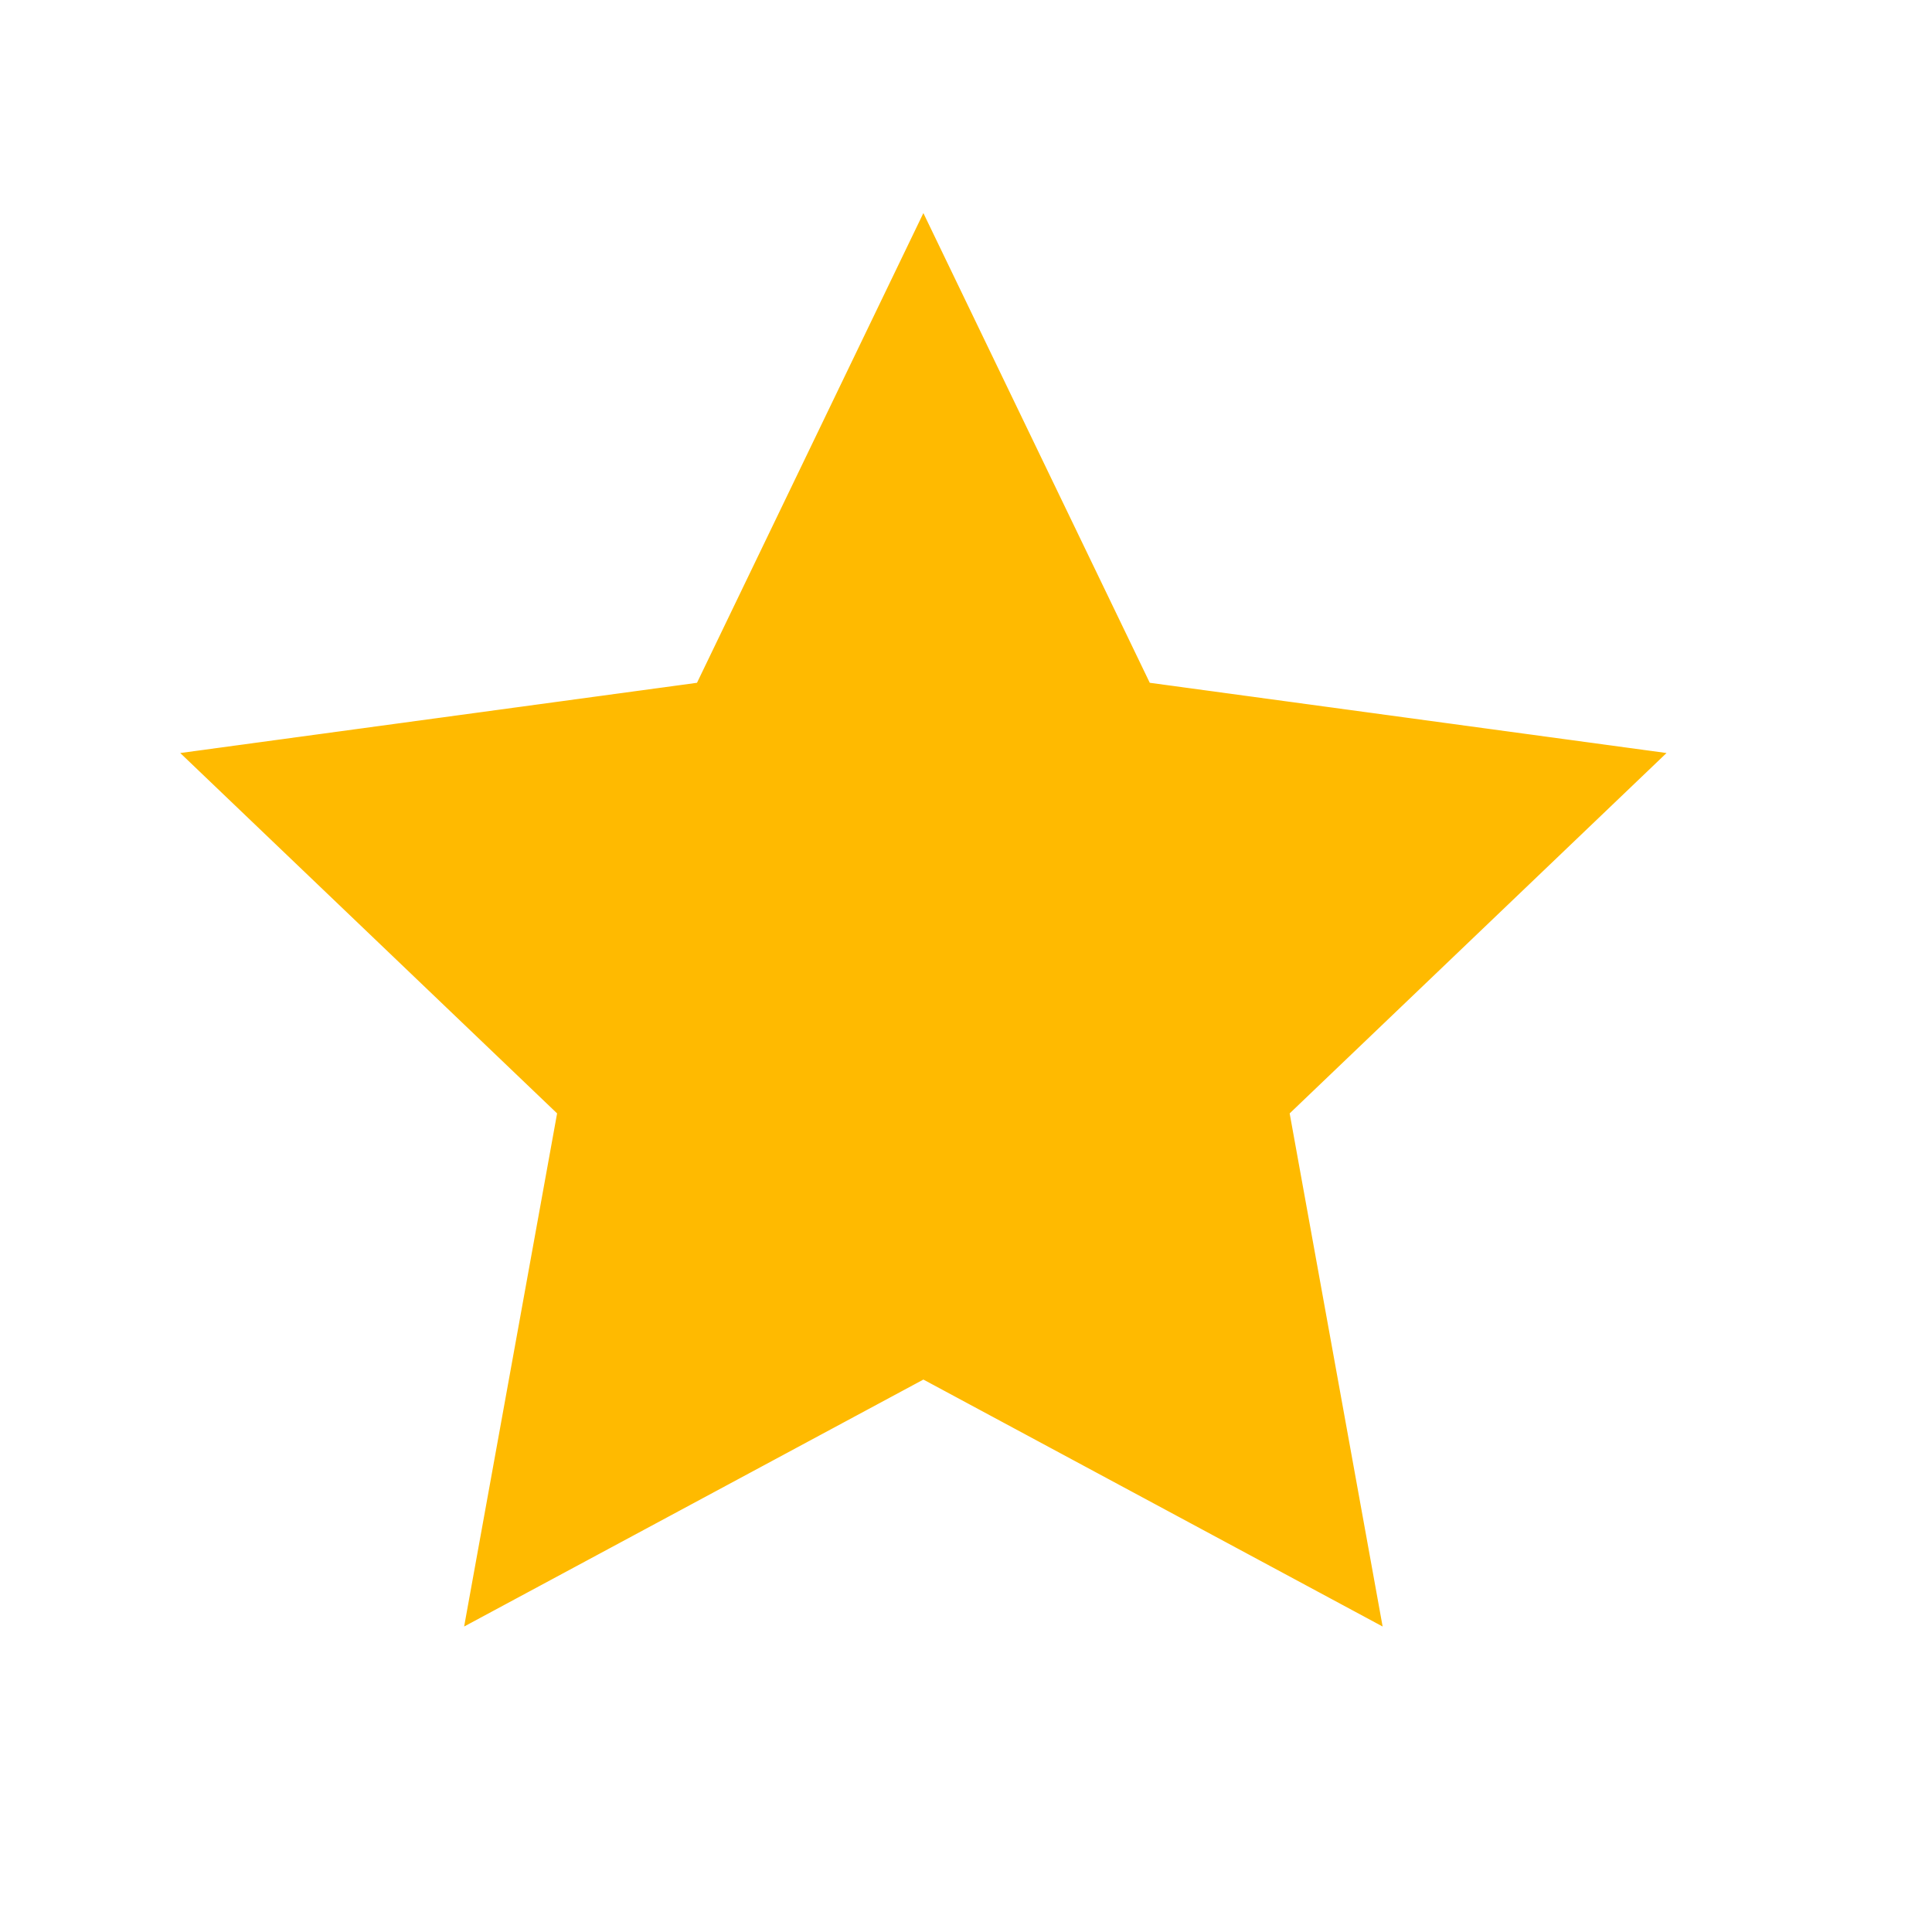
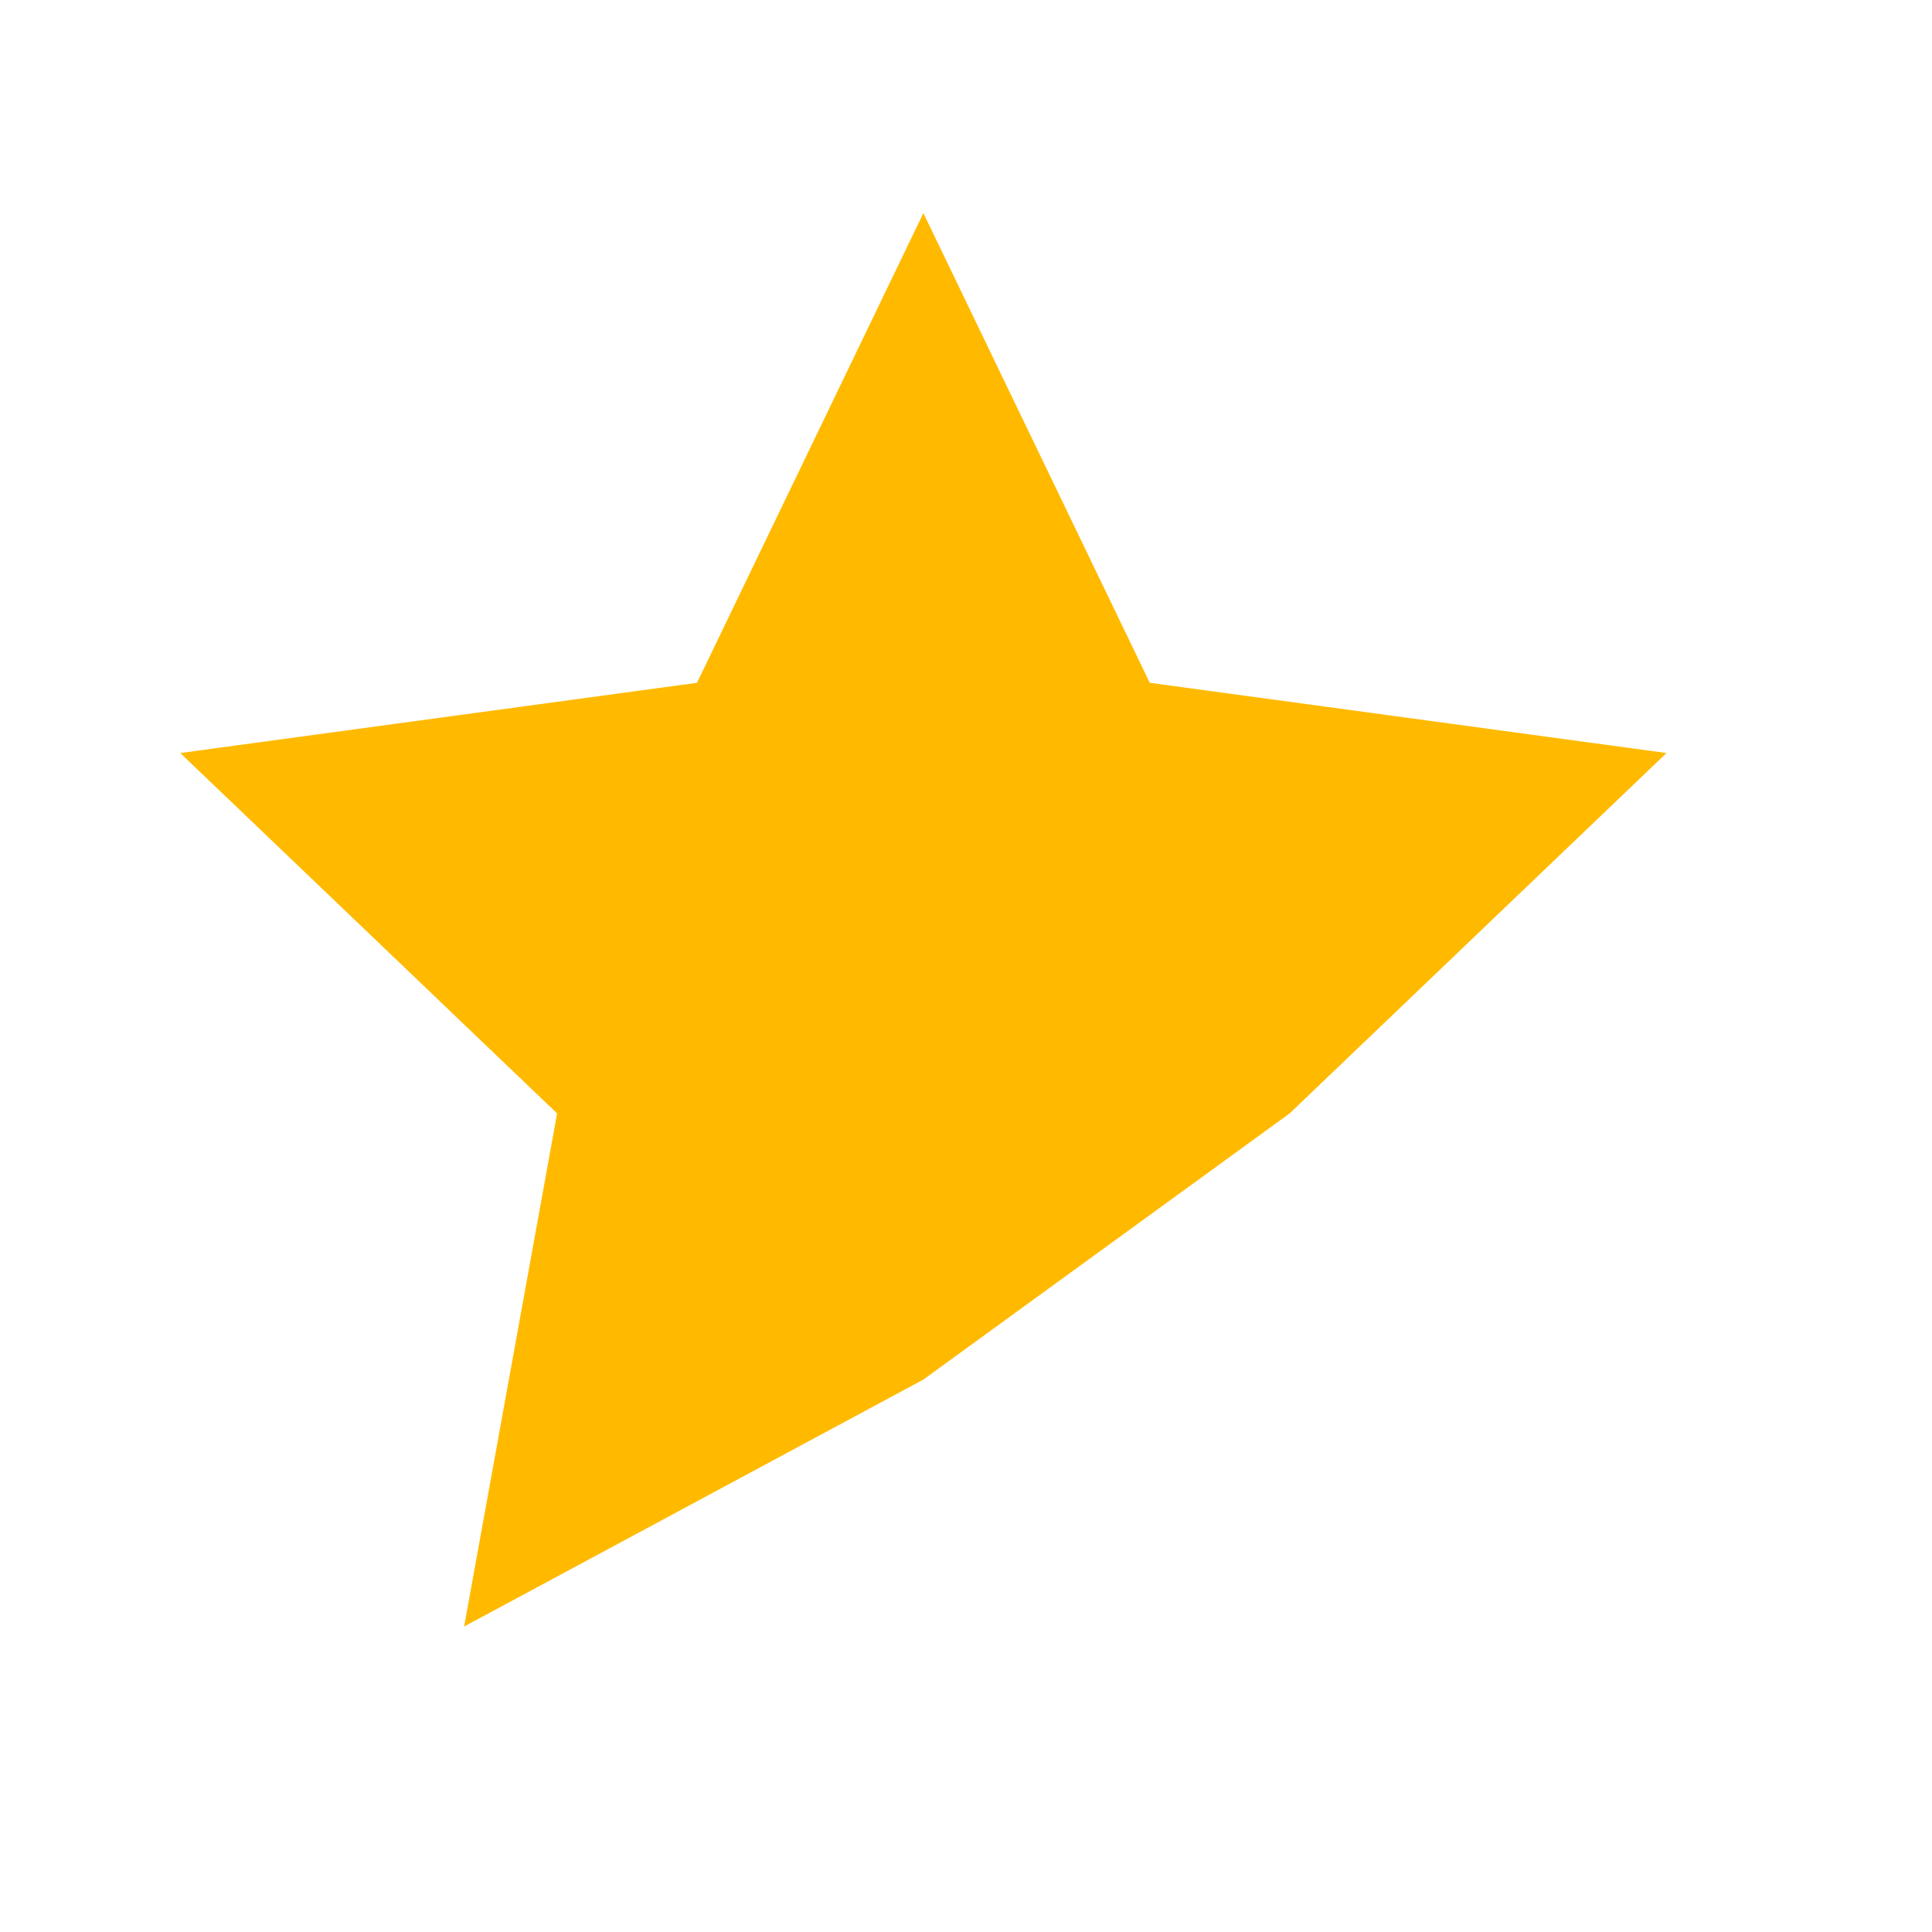
<svg xmlns="http://www.w3.org/2000/svg" width="17" height="17" viewBox="0 0 17 17" fill="none">
-   <path d="M8.125 1.875L10.117 6.008L14.664 6.626L11.348 9.797L12.166 14.312L8.125 12.139L4.084 14.312L4.902 9.797L1.586 6.626L6.133 6.008L8.125 1.875Z" fill="#FFBA00" />
+   <path d="M8.125 1.875L10.117 6.008L14.664 6.626L11.348 9.797L8.125 12.139L4.084 14.312L4.902 9.797L1.586 6.626L6.133 6.008L8.125 1.875Z" fill="#FFBA00" />
</svg>